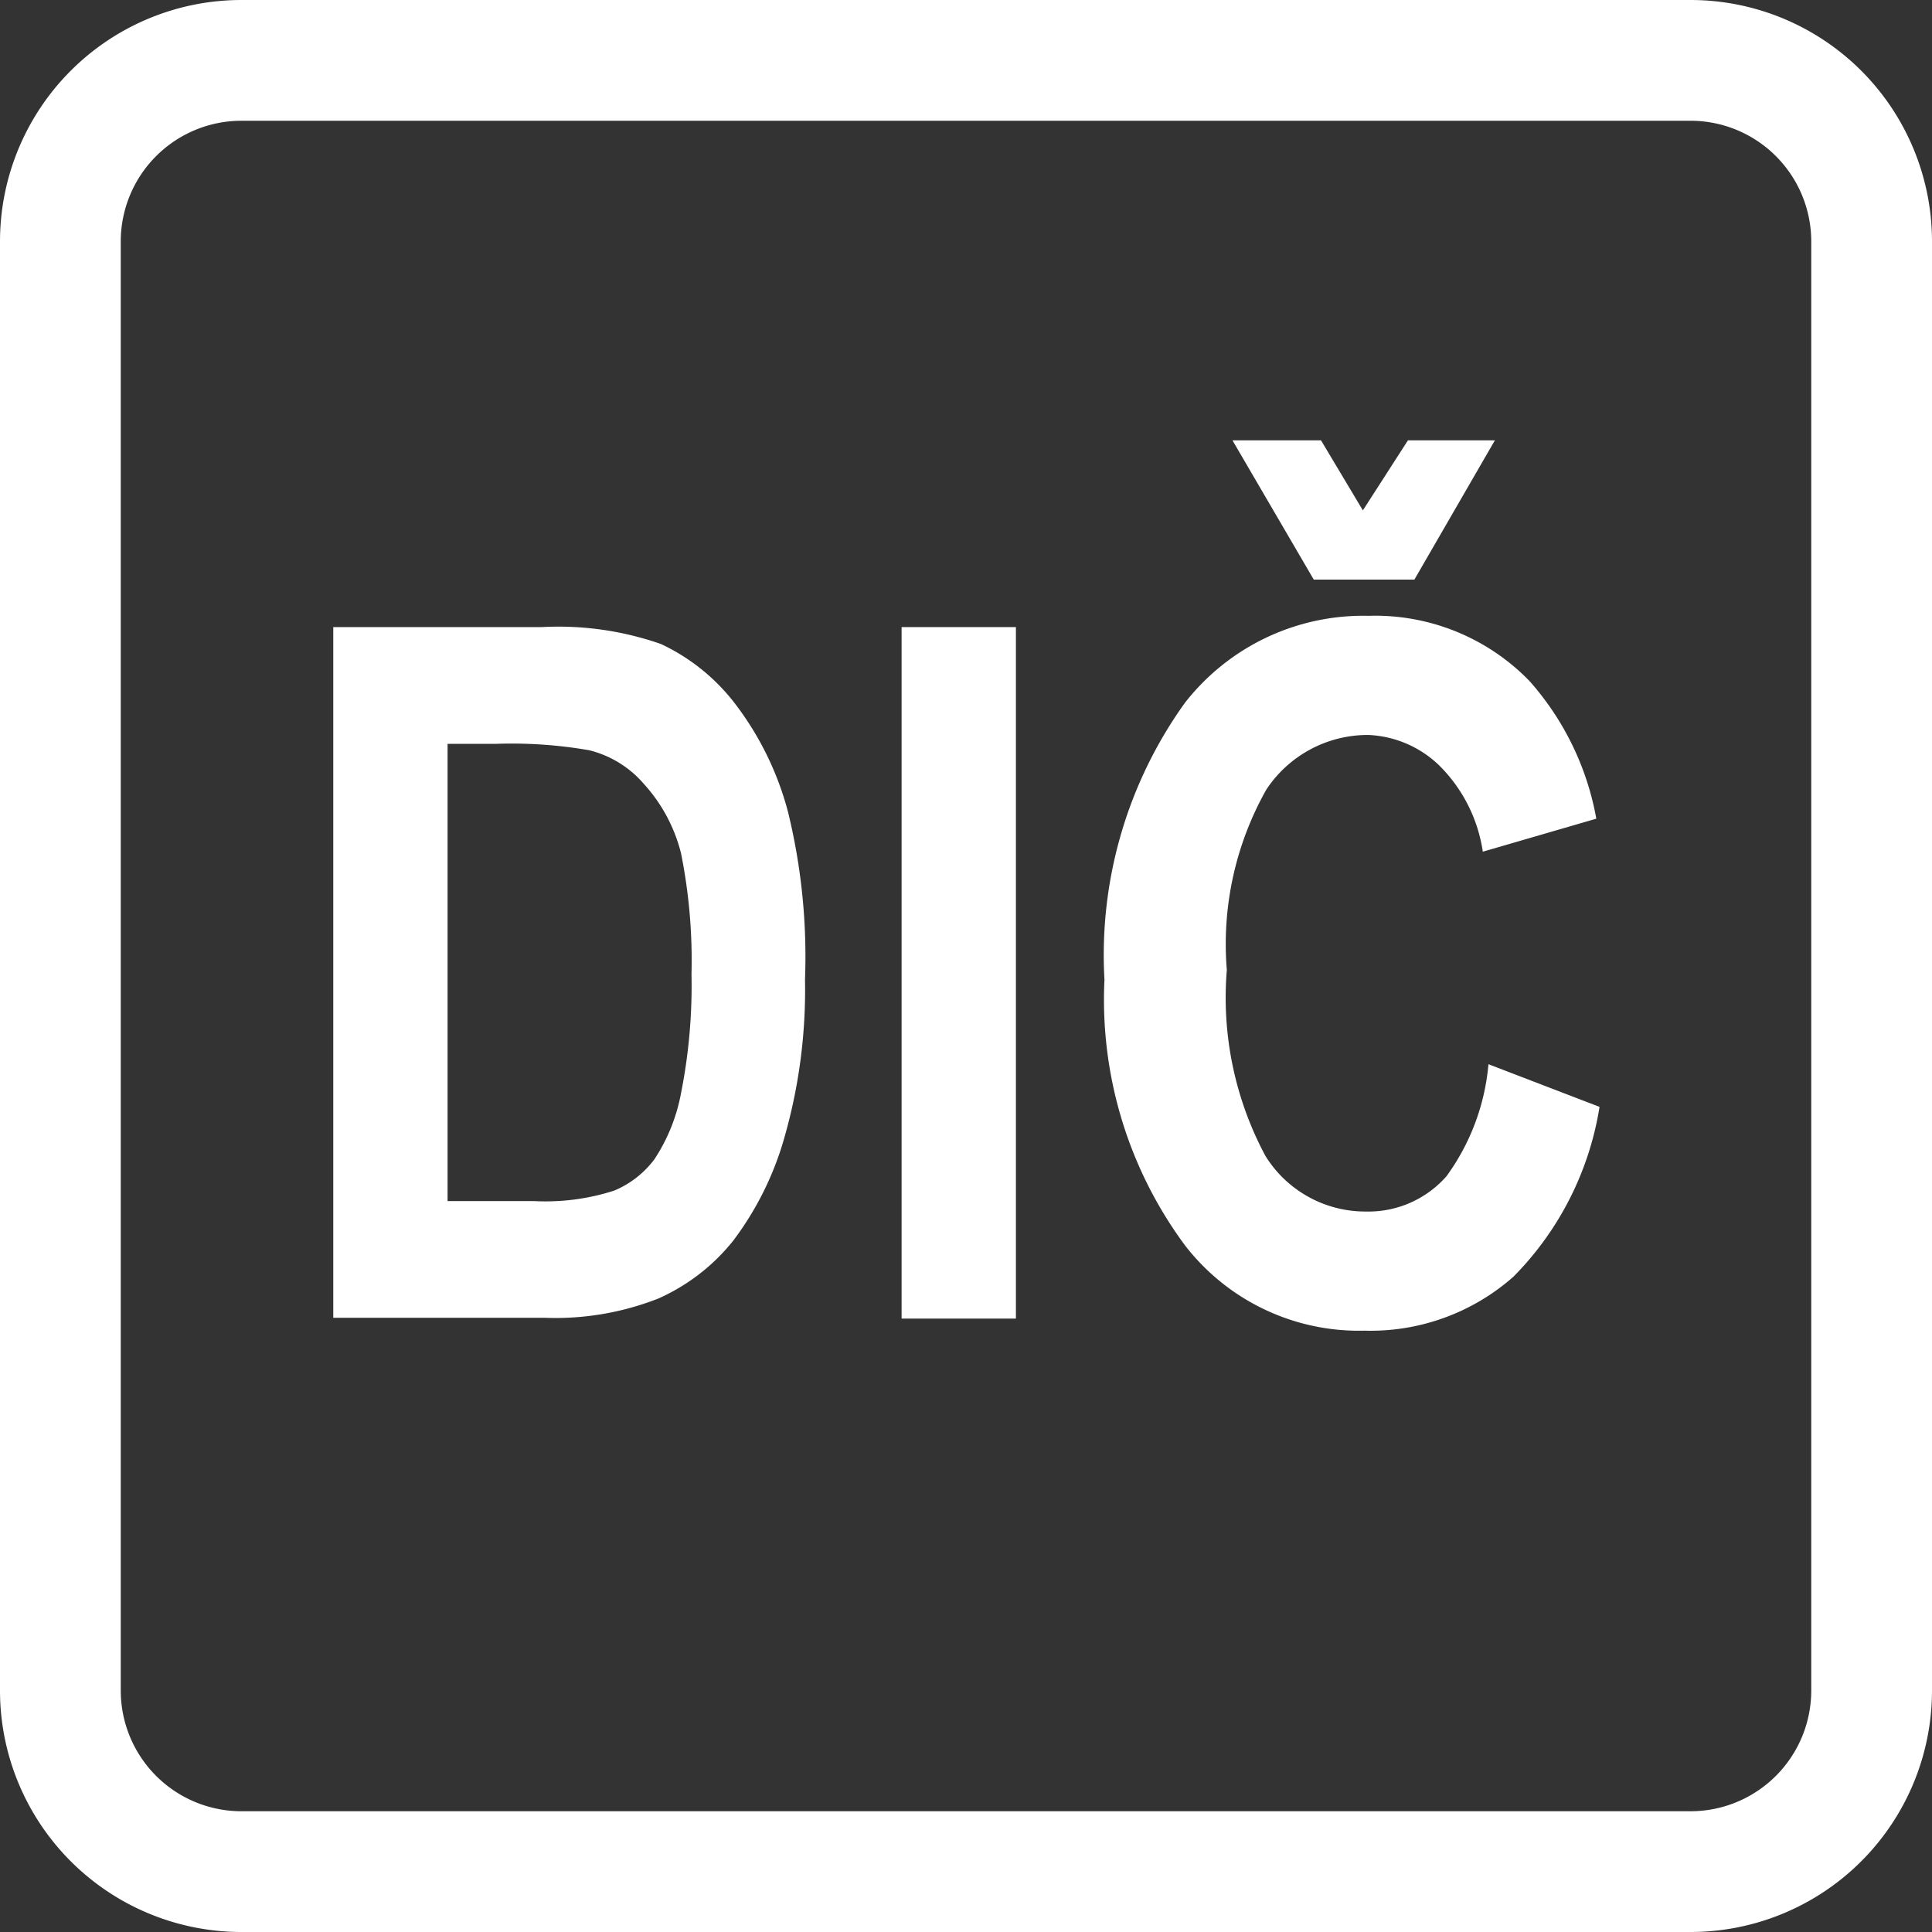
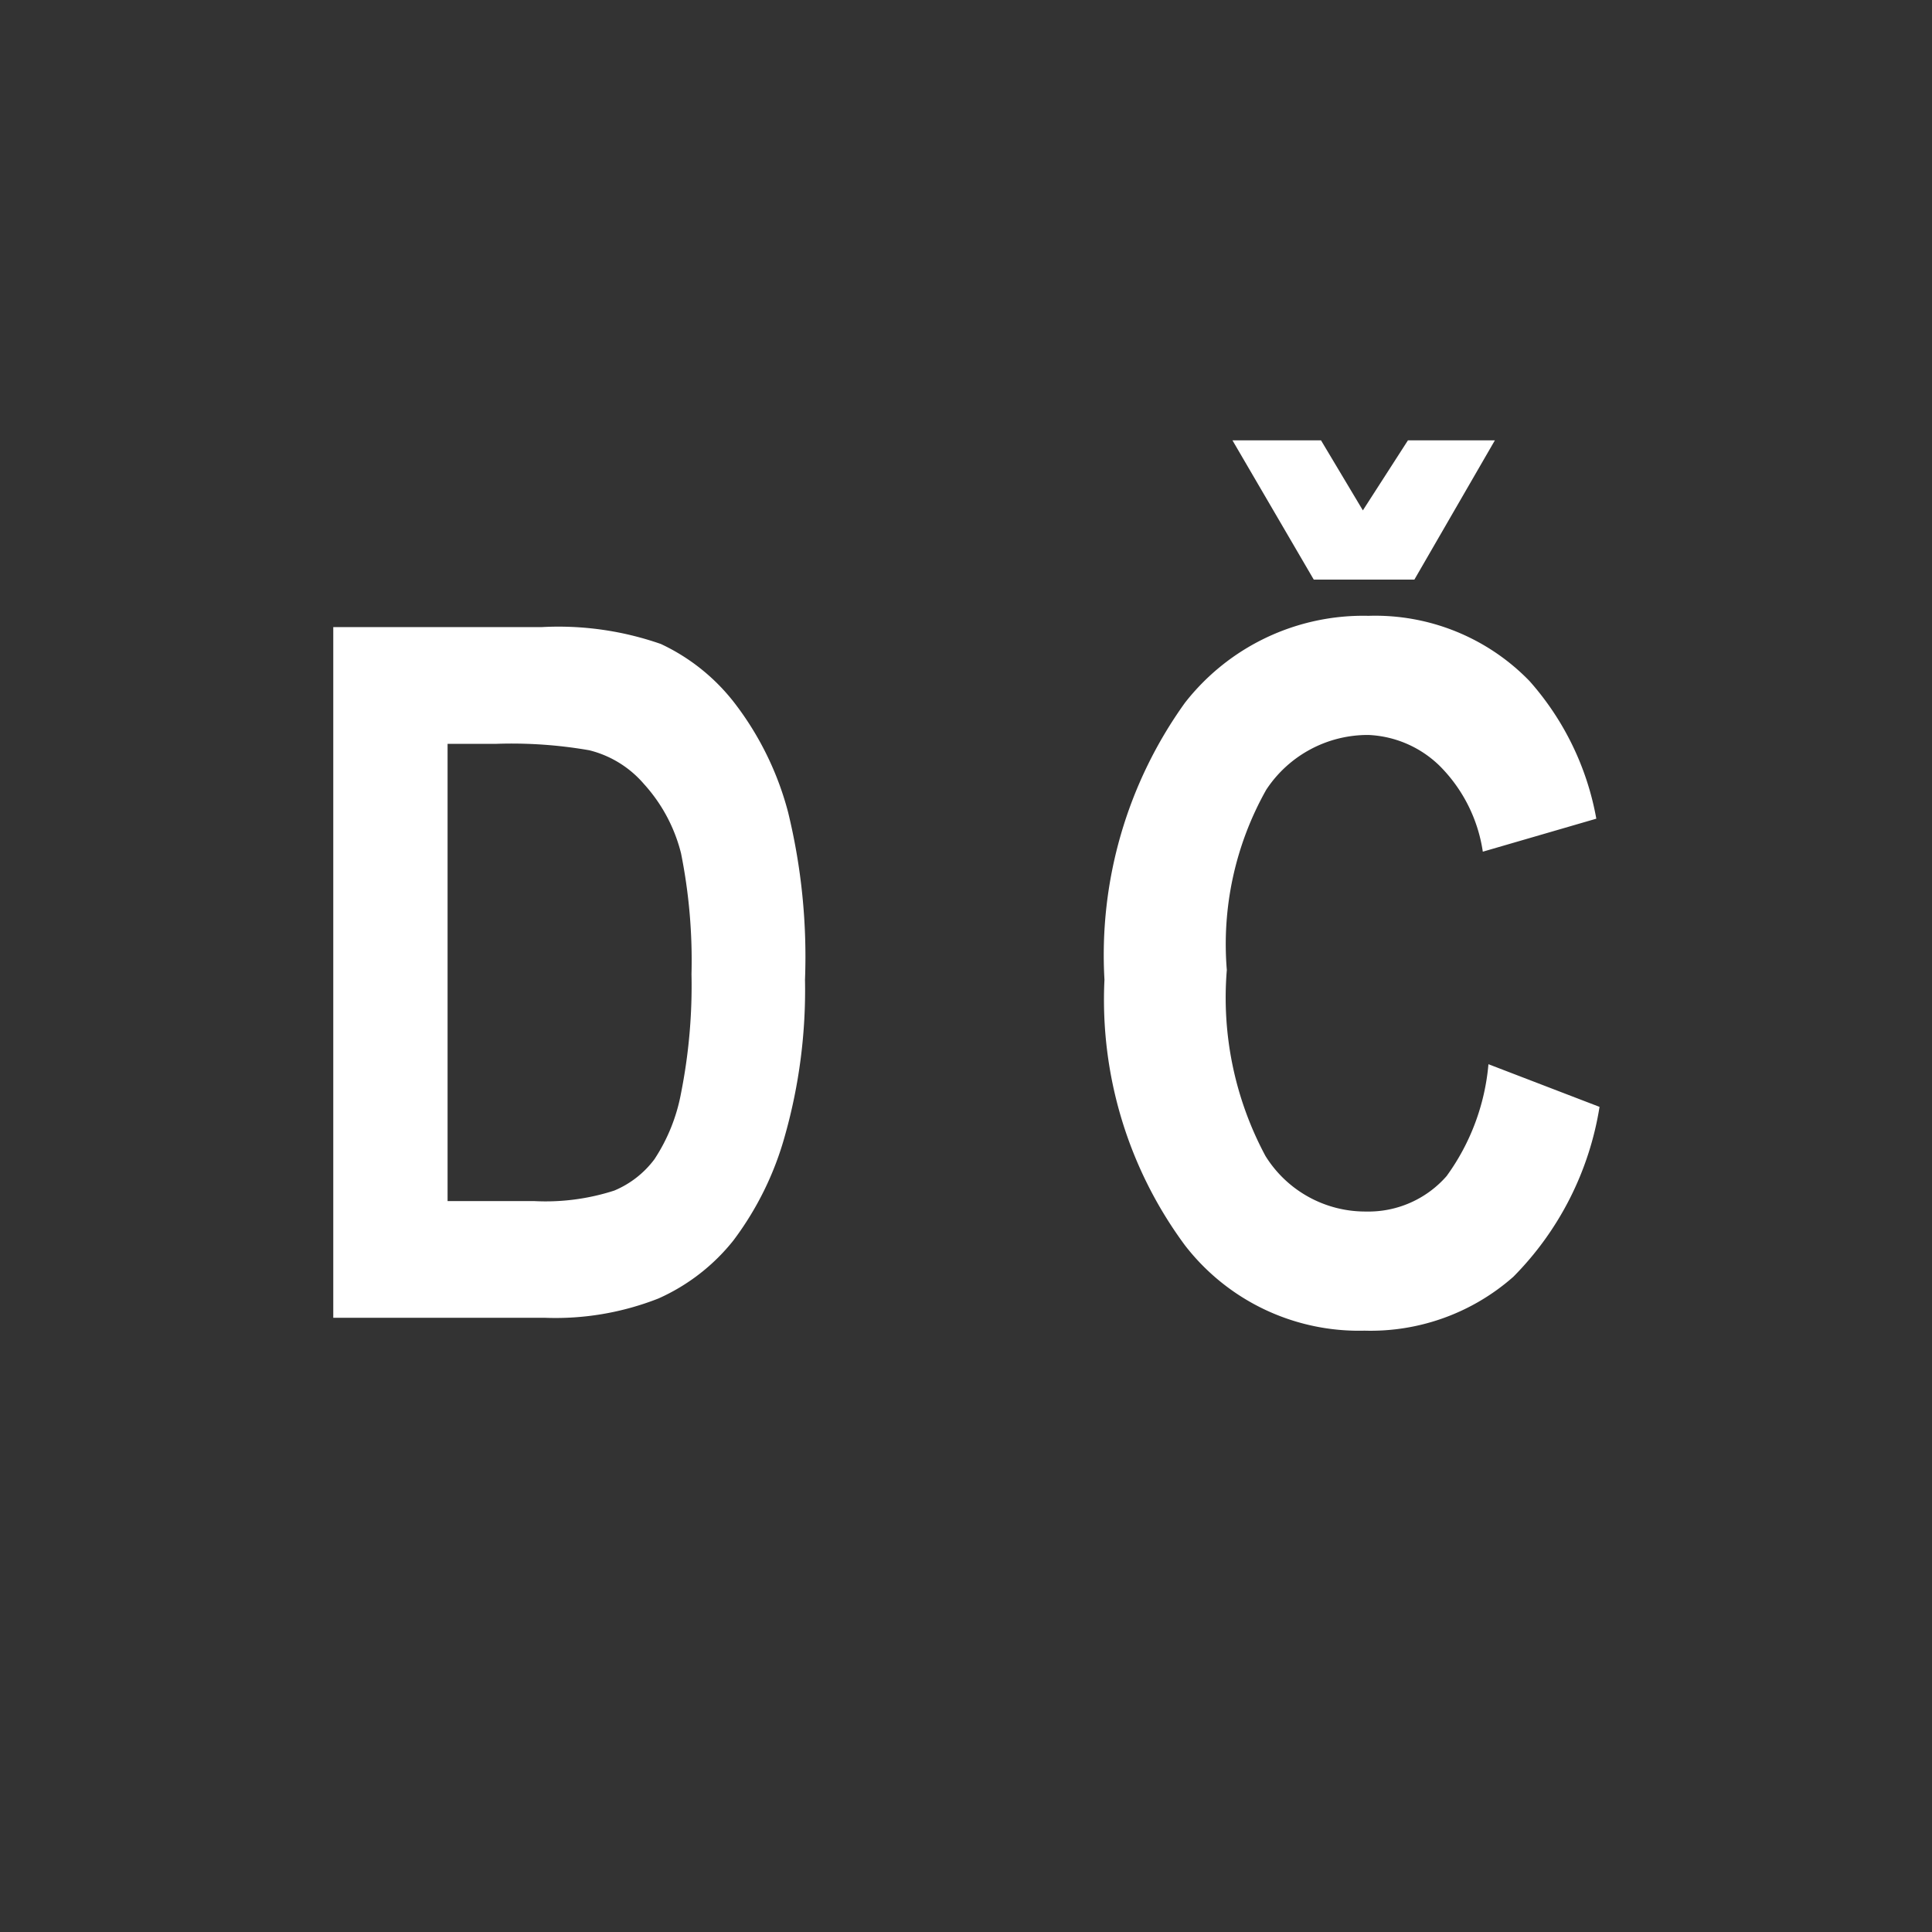
<svg xmlns="http://www.w3.org/2000/svg" id="Layer_1" data-name="Layer 1" viewBox="0 0 24 24">
  <rect x="0" y="0" width="24" height="24" fill="#333333" stroke="none" />
  <defs>
    <style>.cls-1{fill:#fff;}</style>
  </defs>
  <title>footer-dic</title>
-   <path class="cls-1" d="M52.5,3A1.5,1.5,0,0,0,51,1.5H33A1.5,1.5,0,0,0,31.5,3V21A1.5,1.5,0,0,0,33,22.5H51A1.5,1.5,0,0,0,52.5,21ZM30,3a3,3,0,0,1,3-3H51a3,3,0,0,1,3,3V21a3,3,0,0,1-3,3H33a3,3,0,0,1-3-3Z" transform="translate(-30 0)" />
  <path class="cls-1" d="M34.14,7.79h2.59A3.86,3.86,0,0,1,38.21,8a2.49,2.49,0,0,1,.92.74,3.81,3.81,0,0,1,.66,1.35A7.57,7.57,0,0,1,40,12.17a6.65,6.65,0,0,1-.25,1.94,3.88,3.88,0,0,1-.64,1.3,2.48,2.48,0,0,1-.93.72,3.49,3.49,0,0,1-1.41.24H34.14Zm1.42,1.45v5.68h1.07a2.77,2.77,0,0,0,1-.13,1.2,1.2,0,0,0,.5-.39,2.23,2.23,0,0,0,.33-.82,6.85,6.85,0,0,0,.13-1.48,6.75,6.75,0,0,0-.13-1.5A2,2,0,0,0,38,9.74a1.31,1.31,0,0,0-.68-.42,5.62,5.62,0,0,0-1.15-.08Z" transform="translate(-30 0)" />
-   <path class="cls-1" d="M41.2,16.38V7.79h1.42v8.59Z" transform="translate(-30 0)" />
  <path class="cls-1" d="M48.49,13.22l1.38.53a3.86,3.86,0,0,1-1.07,2.11,2.68,2.68,0,0,1-1.85.67,2.73,2.73,0,0,1-2.23-1.06,5.13,5.13,0,0,1-1-3.3,5.37,5.37,0,0,1,1-3.44A2.81,2.81,0,0,1,47,7.65a2.67,2.67,0,0,1,2,.81,3.51,3.51,0,0,1,.83,1.71l-1.41.41a1.9,1.9,0,0,0-.54-1.07A1.35,1.35,0,0,0,47,9.13a1.51,1.51,0,0,0-1.27.68,3.91,3.91,0,0,0-.49,2.24,4.16,4.16,0,0,0,.48,2.31,1.46,1.46,0,0,0,1.25.69,1.29,1.29,0,0,0,1-.44A2.77,2.77,0,0,0,48.49,13.22ZM45.31,5.47h1.1l.52.87.56-.87h1.08l-1,1.73H46.32Z" transform="translate(-30 0)" />
</svg>